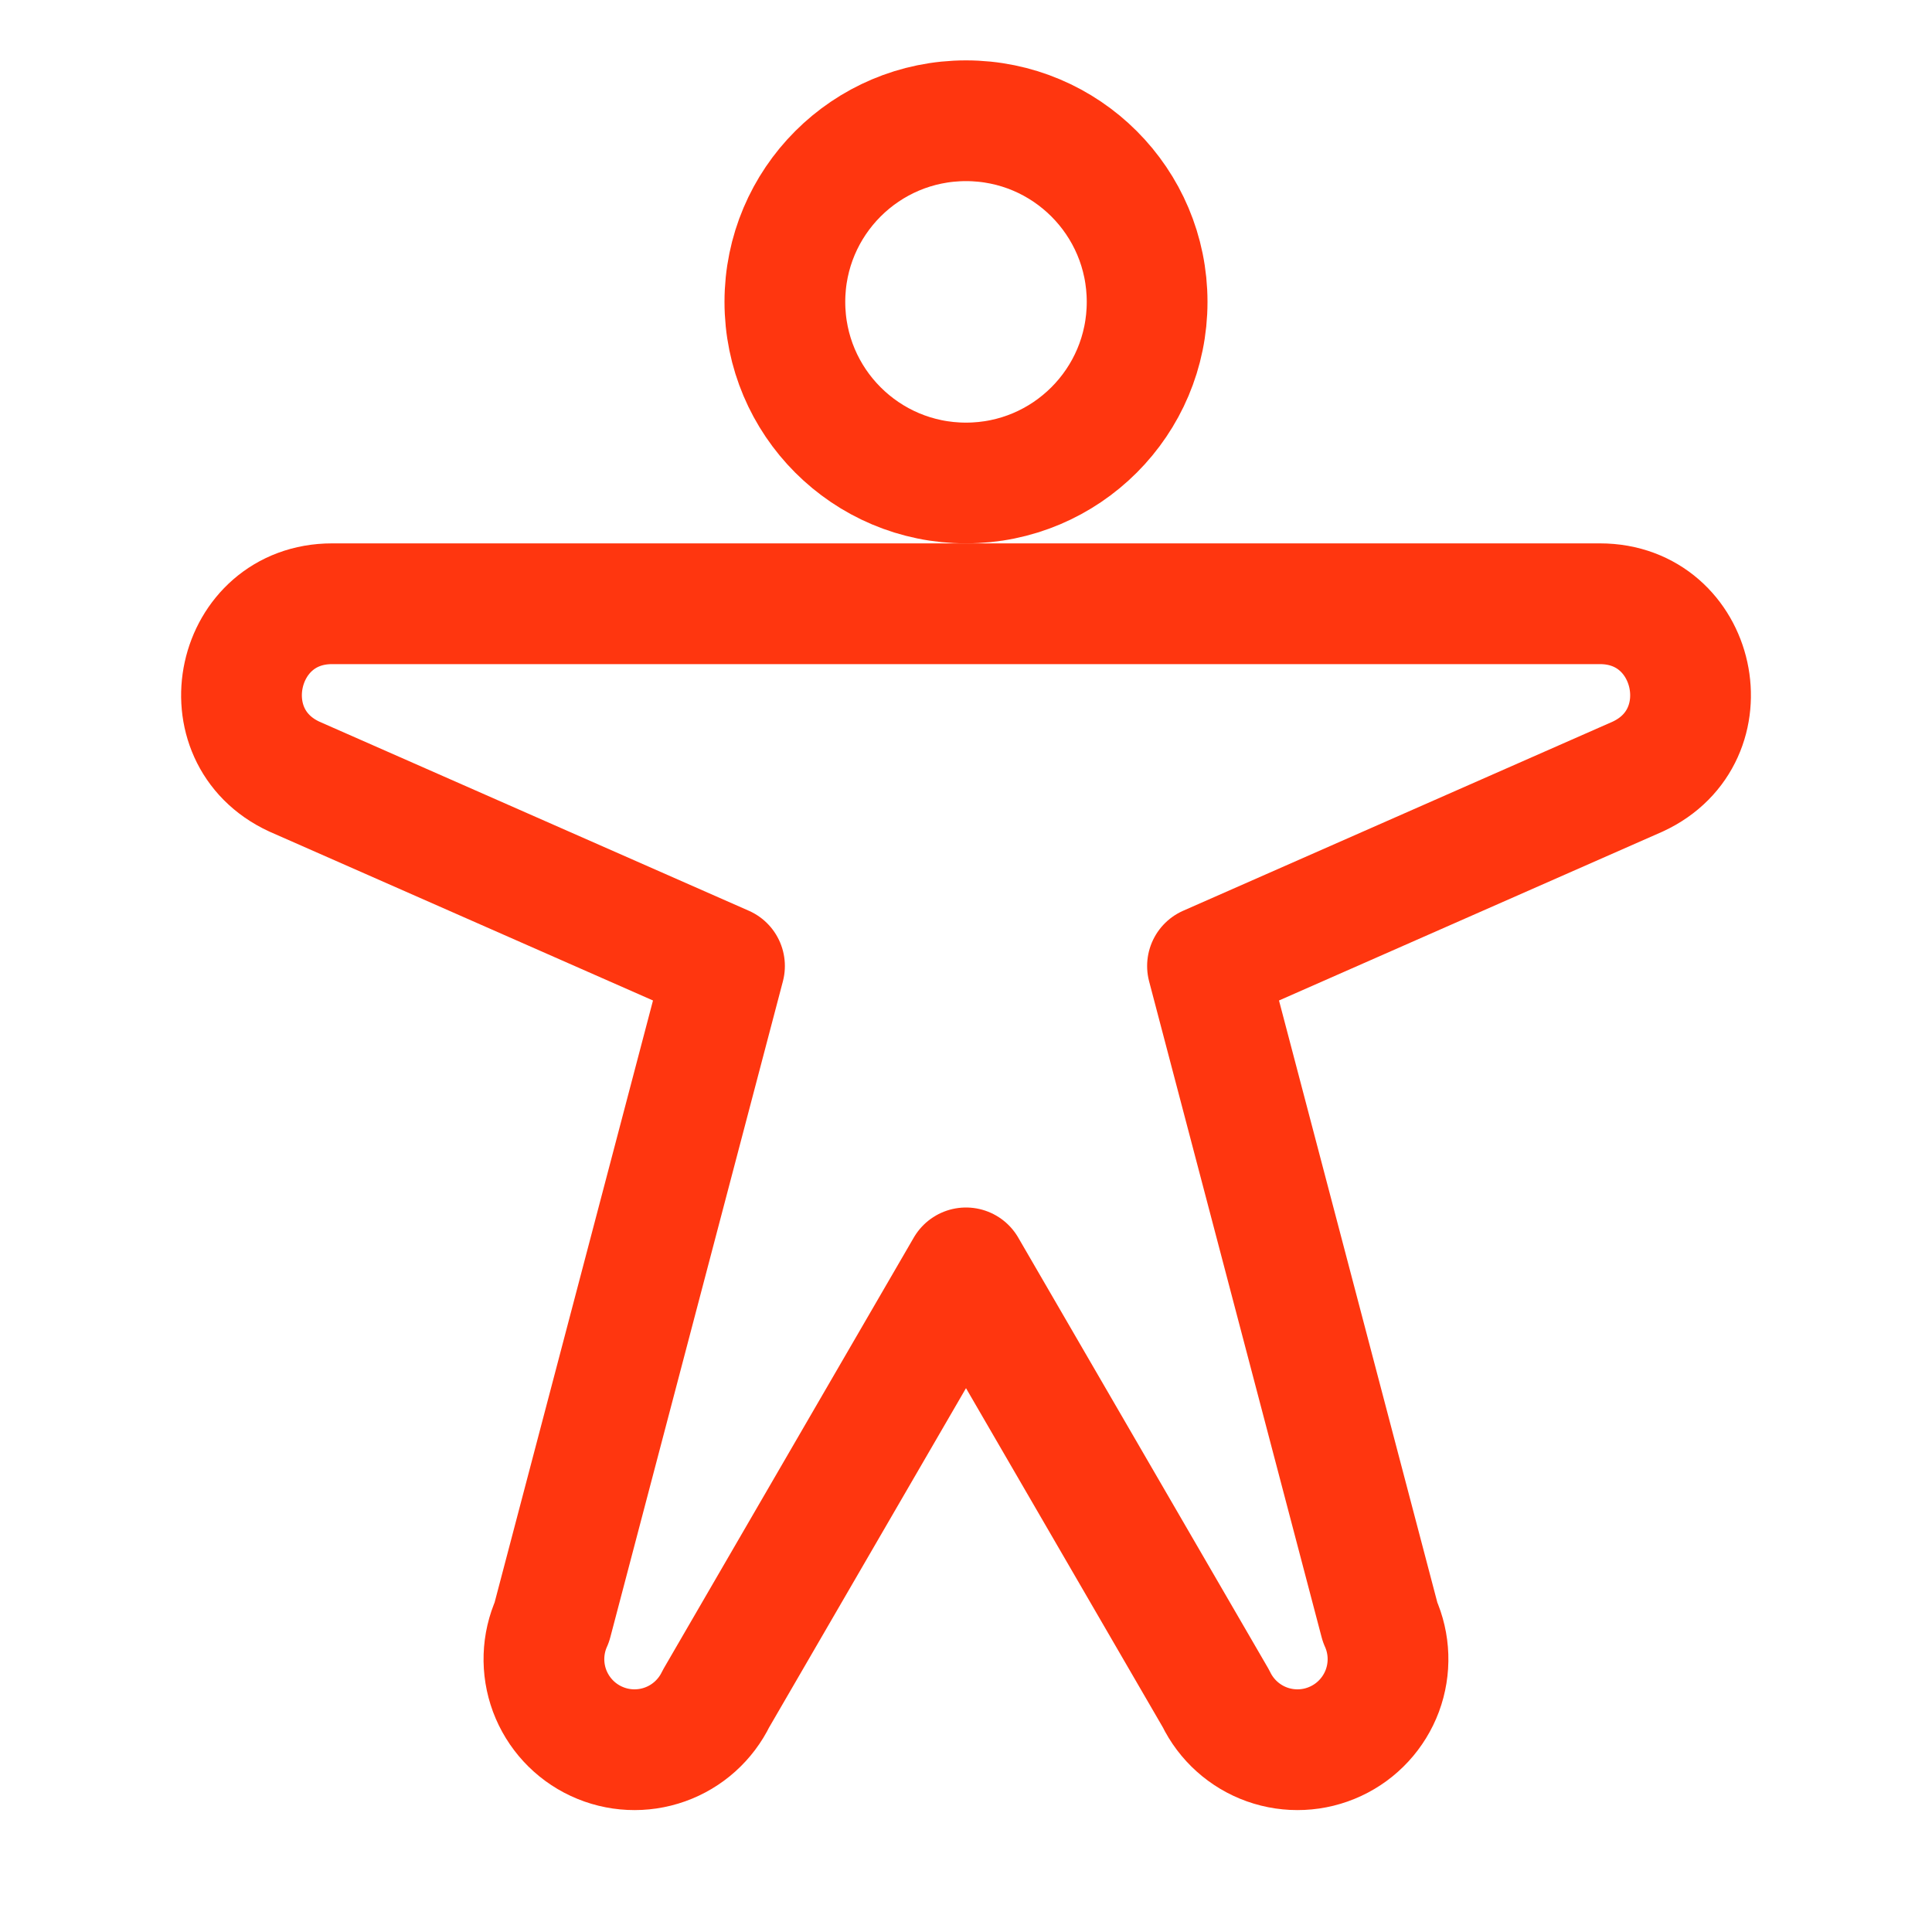
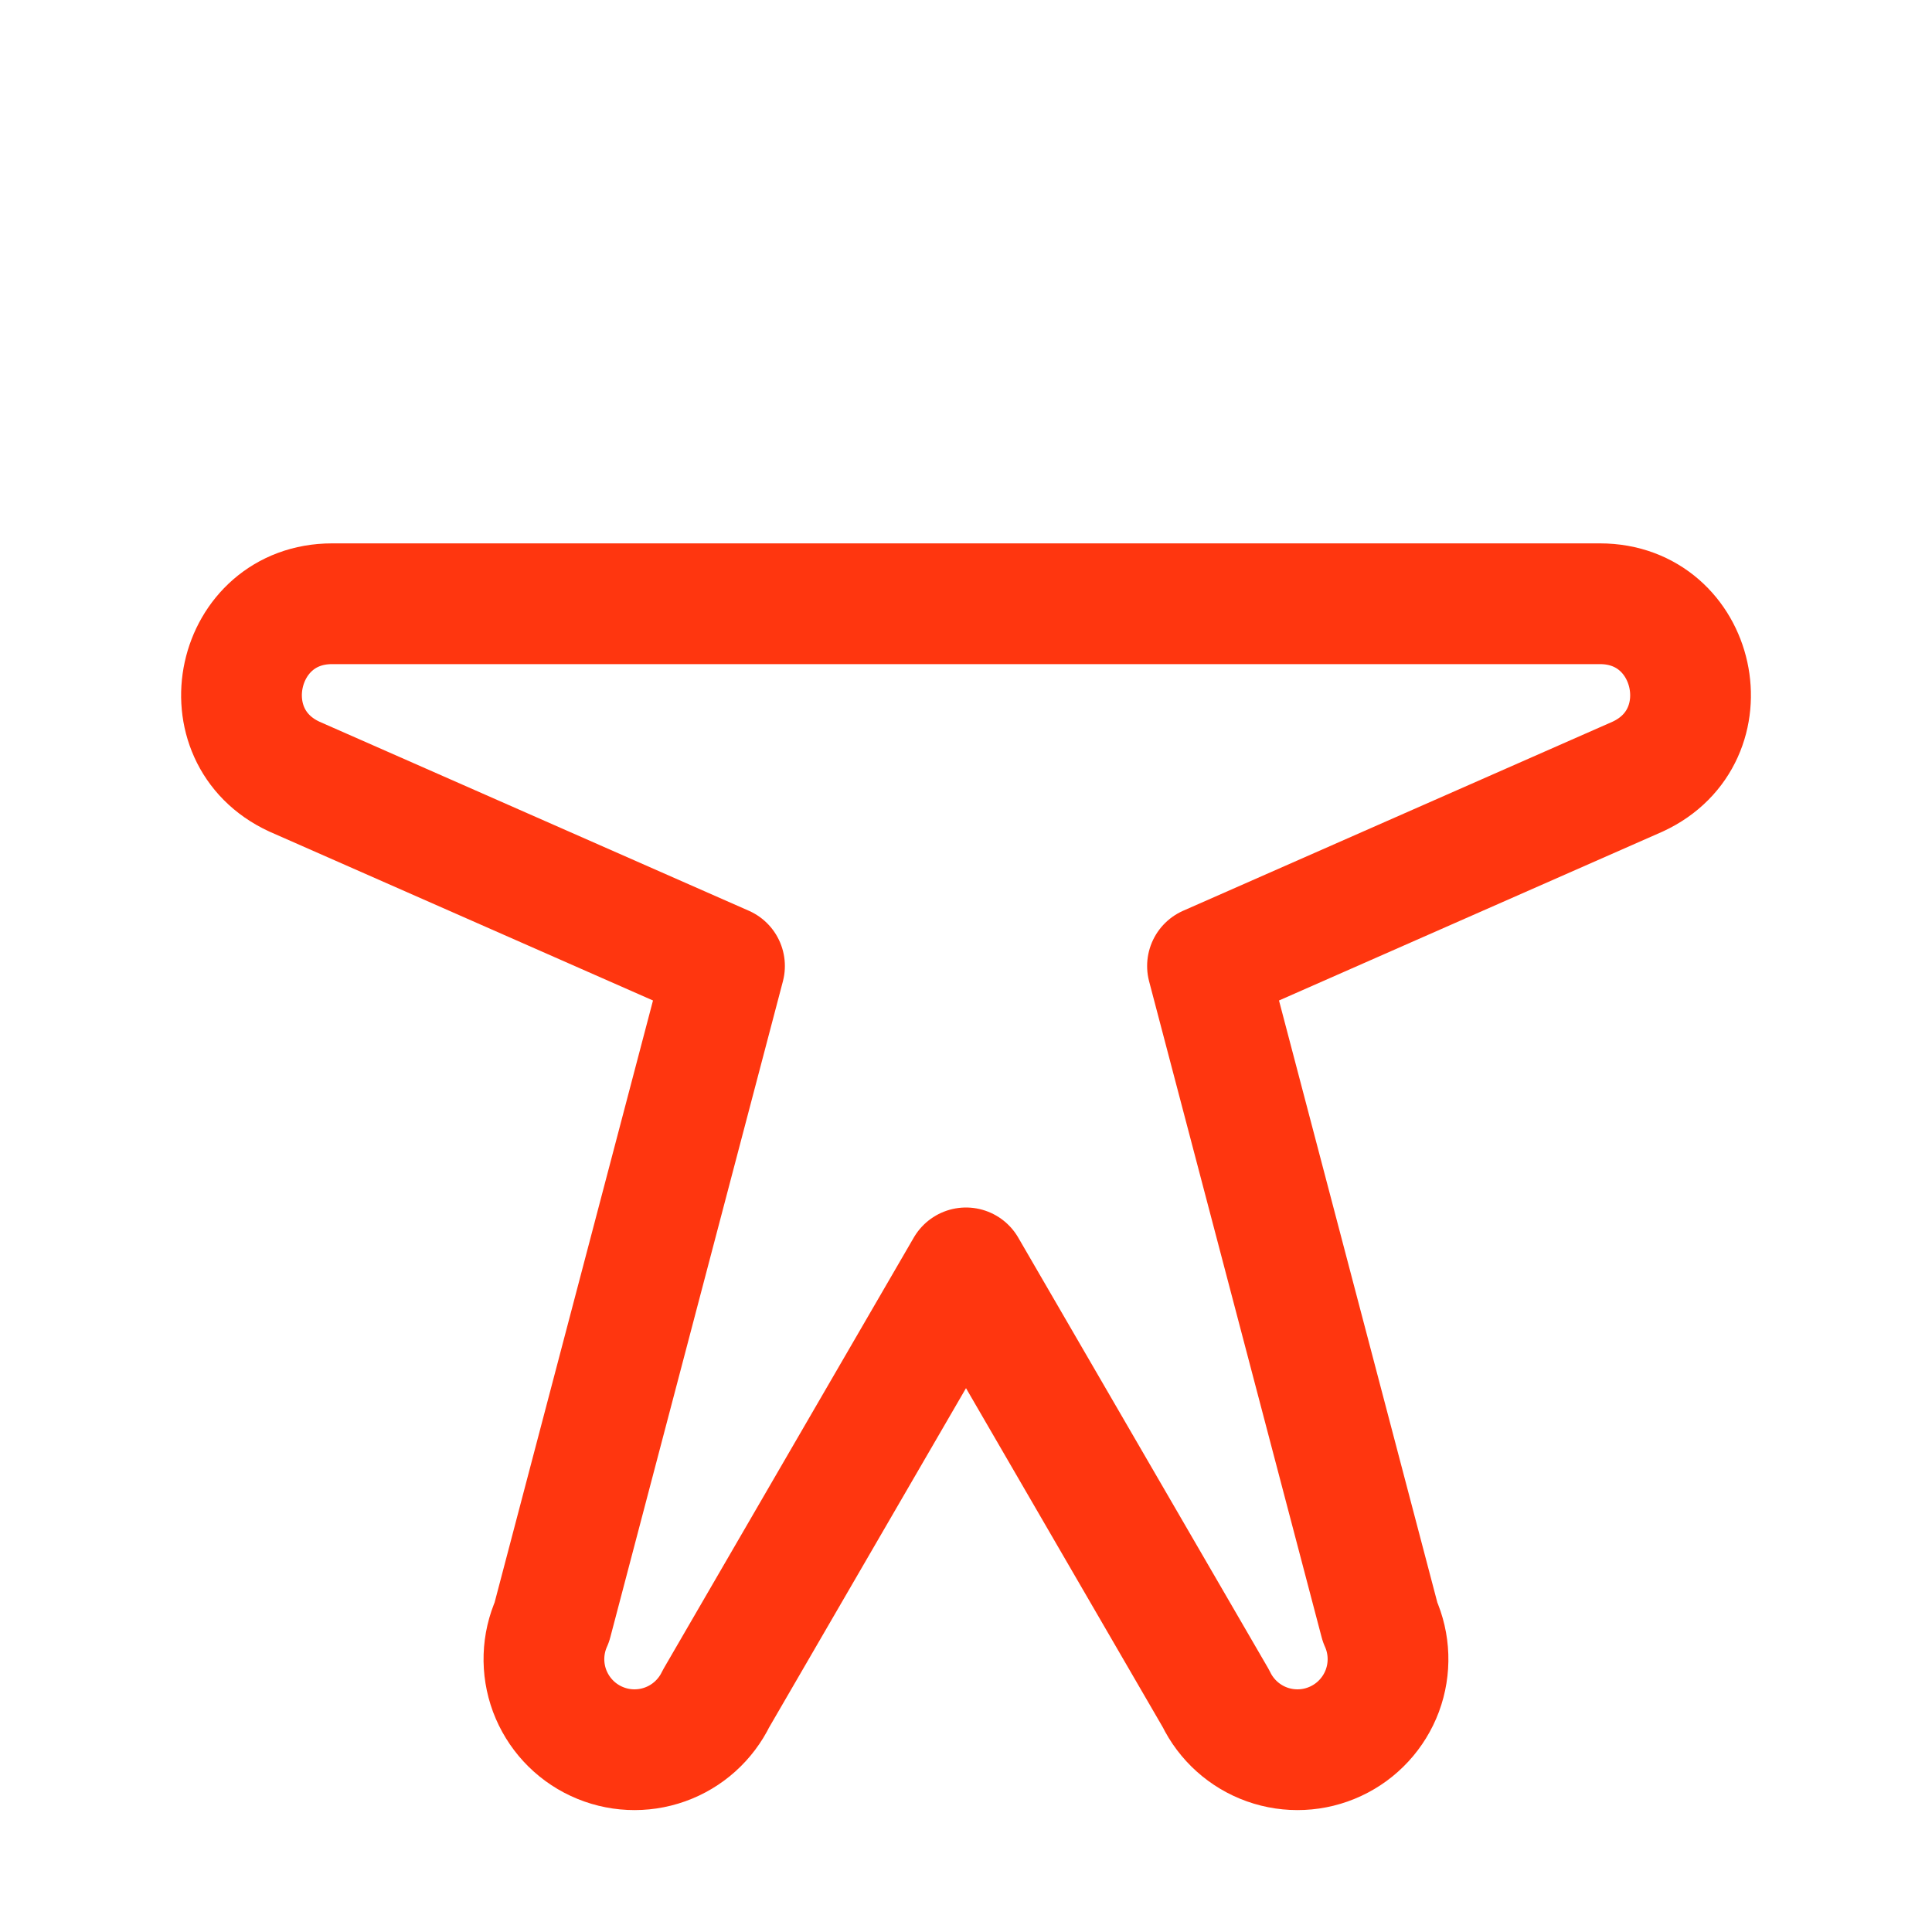
<svg xmlns="http://www.w3.org/2000/svg" width="32" height="32" viewBox="0 0 32 32" fill="none">
  <g clip-path="url(#clip0_4576_6716)">
-     <path d="M16 8C17.657 8 19 6.657 19 5C19 3.343 17.657 2 16 2C14.343 2 13 3.343 13 5C13 6.657 14.343 8 16 8Z" stroke="#FF360F" stroke-width="2" stroke-linecap="round" stroke-linejoin="round" />
    <path d="M4.875 12.863C3.413 12.188 3.893 10 5.5 10H26.5C28.108 10 28.588 12.188 27.125 12.863L20 16L22.858 26.866C23.02 27.226 23.033 27.634 22.896 28.004C22.758 28.373 22.481 28.674 22.124 28.84C21.767 29.007 21.358 29.026 20.987 28.894C20.616 28.762 20.311 28.488 20.14 28.134L16 21L11.86 28.134C11.688 28.488 11.384 28.762 11.012 28.894C10.641 29.026 10.233 29.007 9.875 28.84C9.518 28.674 9.241 28.373 9.103 28.004C8.966 27.634 8.979 27.226 9.141 26.866L12 16L4.875 12.863Z" stroke="#FF360F" stroke-width="2" stroke-linecap="round" stroke-linejoin="round" />
  </g>
  <defs>
    <clipPath id="clip0_4576_6716">
      <rect width="32" height="32" fill="white" />
    </clipPath>
  </defs>
</svg>